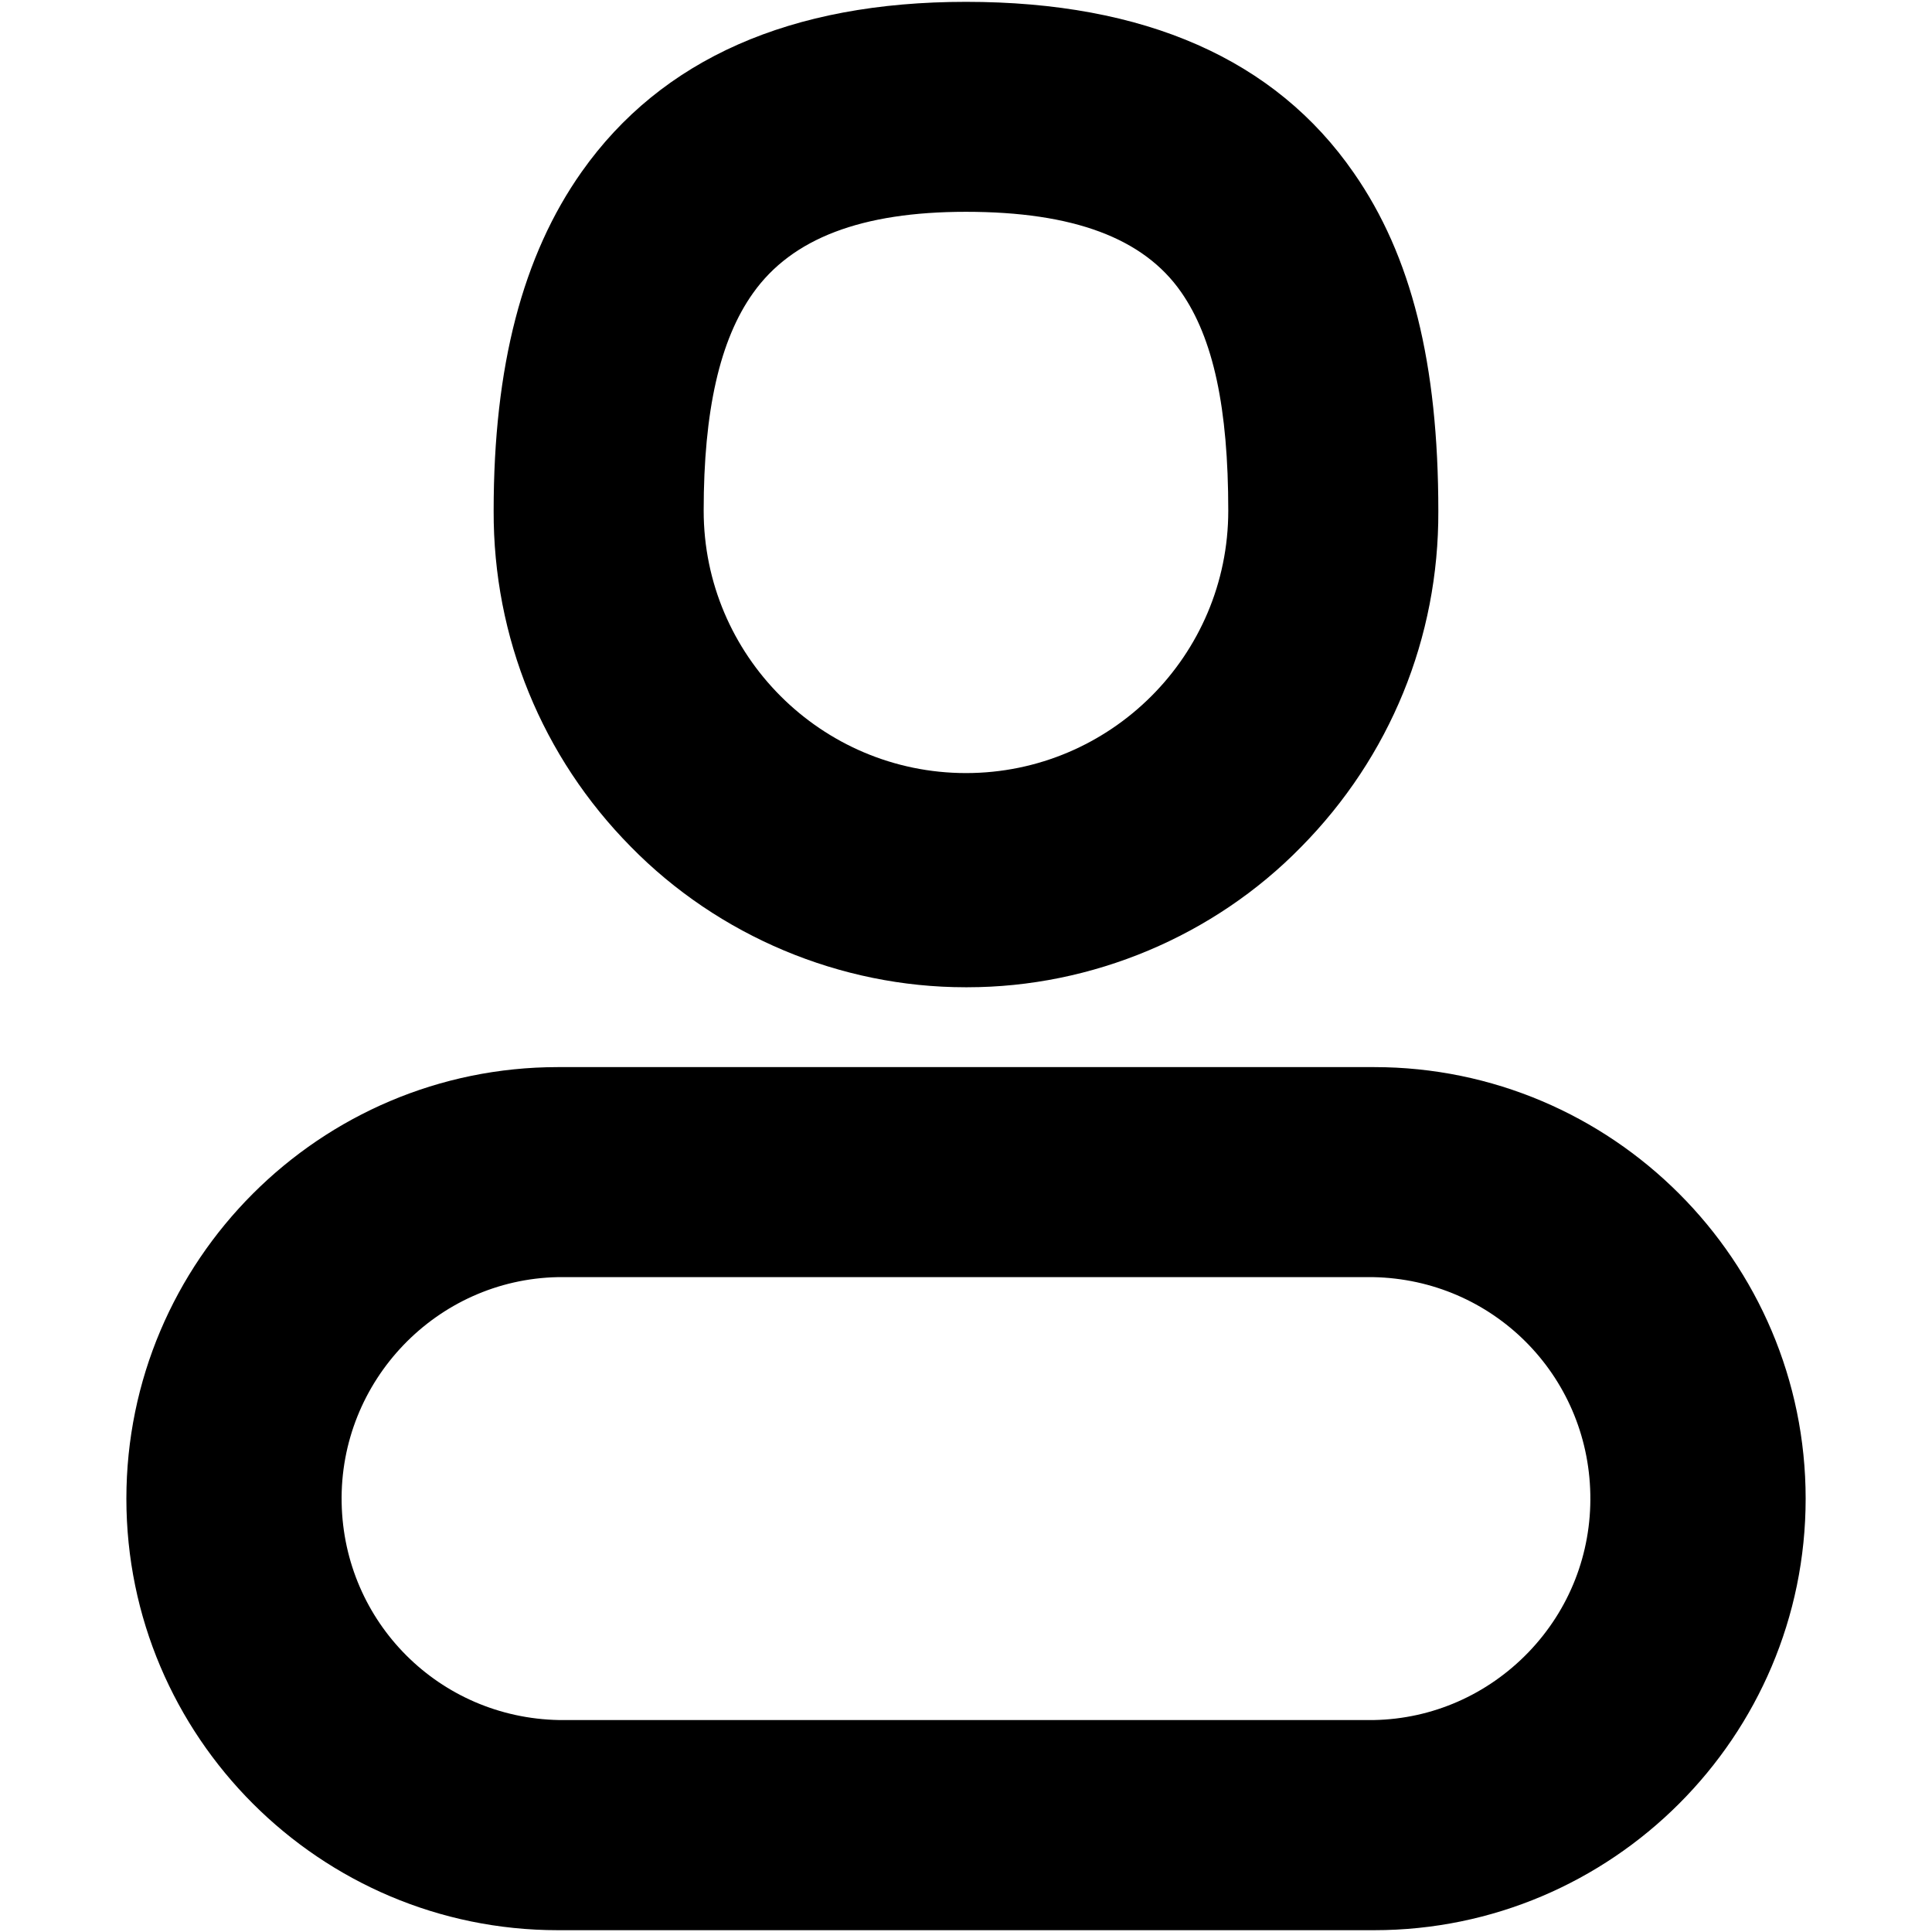
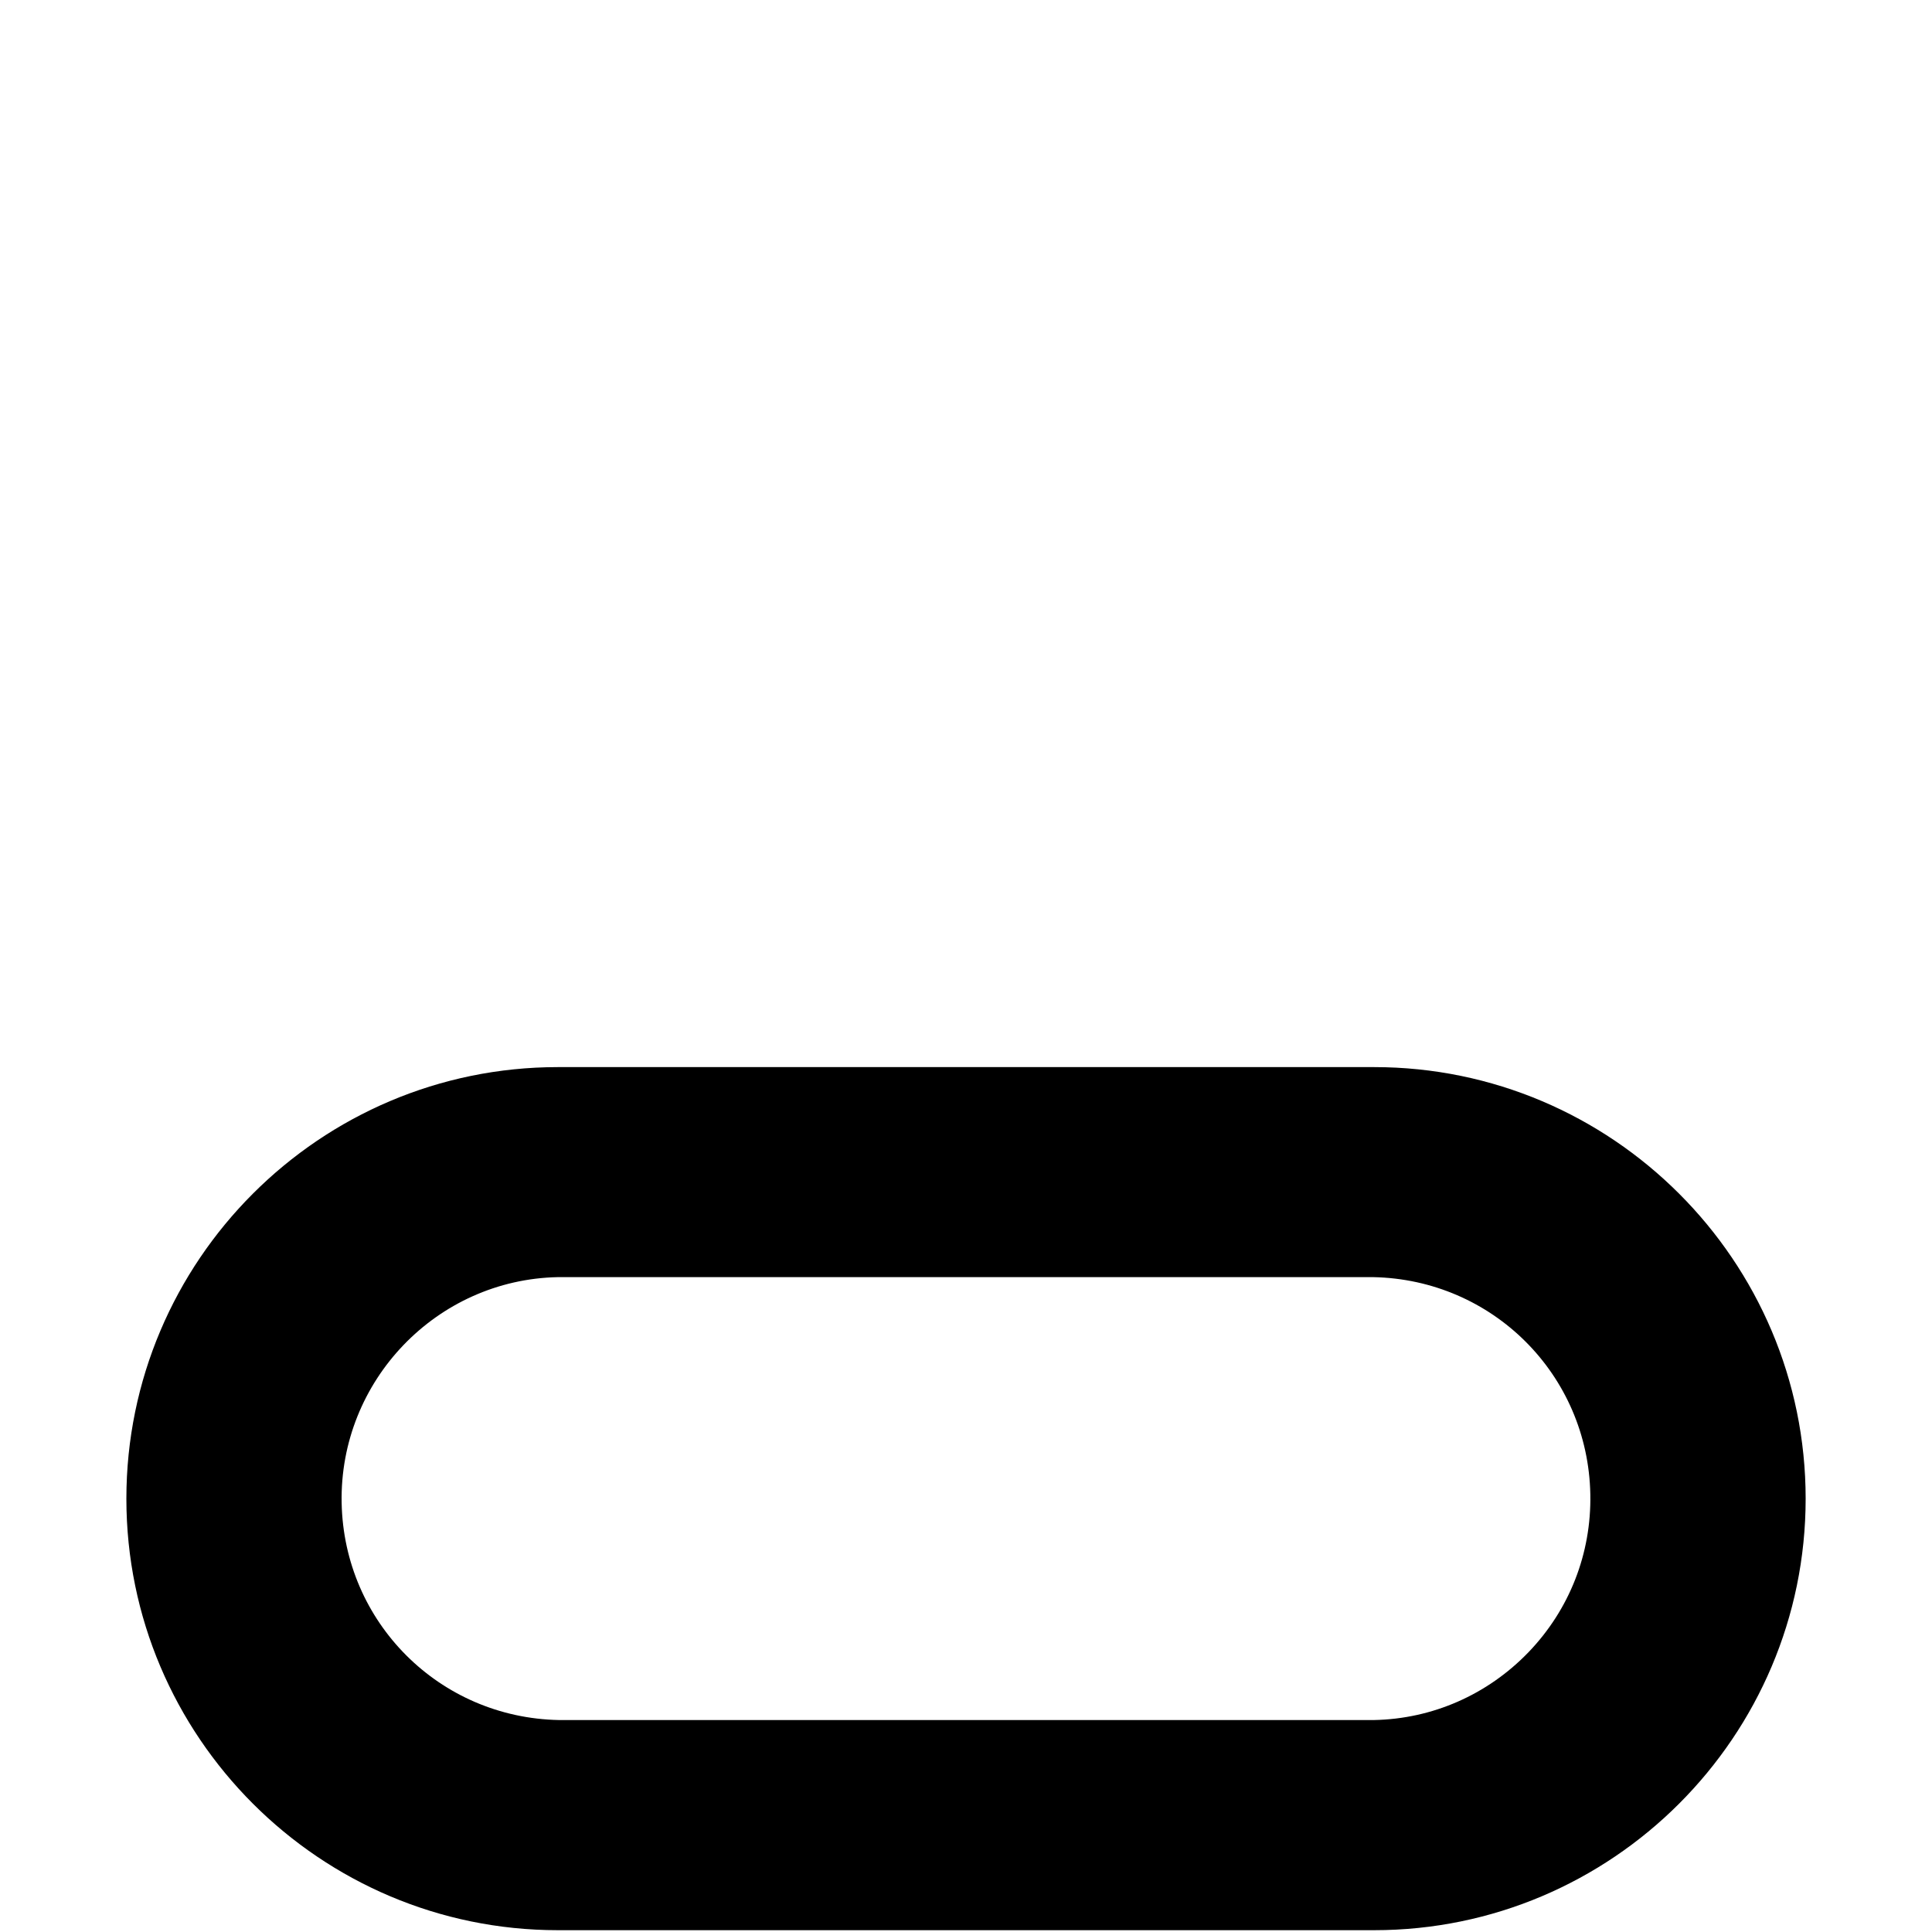
<svg xmlns="http://www.w3.org/2000/svg" version="1.1" id="Слой_1" x="0px" y="0px" viewBox="0 0 61.99 61.99" style="enable-background:new 0 0 61.99 61.99;" xml:space="preserve">
  <g>
-     <path d="M30.975,31.677h0.062c4.006,0,7.911-1.641,10.707-4.498c2.856-2.891,4.422-6.721,4.406-10.779   c0-4.746-0.863-8.196-2.713-10.854c-2.517-3.641-6.703-5.487-12.442-5.487c-5.624,0-9.771,1.833-12.327,5.448   c-1.903,2.692-2.829,6.253-2.829,10.881c-0.014,4.065,1.551,7.895,4.402,10.781C23.05,30.034,26.963,31.677,30.975,31.677z    M22.578,16.387c0-3.206,0.518-5.489,1.586-6.985c1.245-1.753,3.479-2.606,6.83-2.606c3.443,0,5.702,0.844,6.907,2.581   c1.029,1.48,1.509,3.708,1.509,7.011c0,4.641-3.775,8.417-8.416,8.417C26.354,24.803,22.578,21.028,22.578,16.387z" />
    <path d="M44.089,34.239H17.901c-7.635,0-13.846,6.212-13.846,13.847s6.211,13.846,13.846,13.846h26.188   c7.635,0,13.847-6.211,13.847-13.846S51.723,34.239,44.089,34.239z M51.027,47.947c0.036,1.898-0.668,3.697-1.983,5.065   c-1.317,1.367-3.087,2.141-4.955,2.177H17.932c-3.835-0.073-6.896-3.135-6.97-6.969c-0.075-3.917,3.051-7.166,6.939-7.242h26.158   C47.894,41.051,50.955,44.113,51.027,47.947z" />
  </g>
</svg>